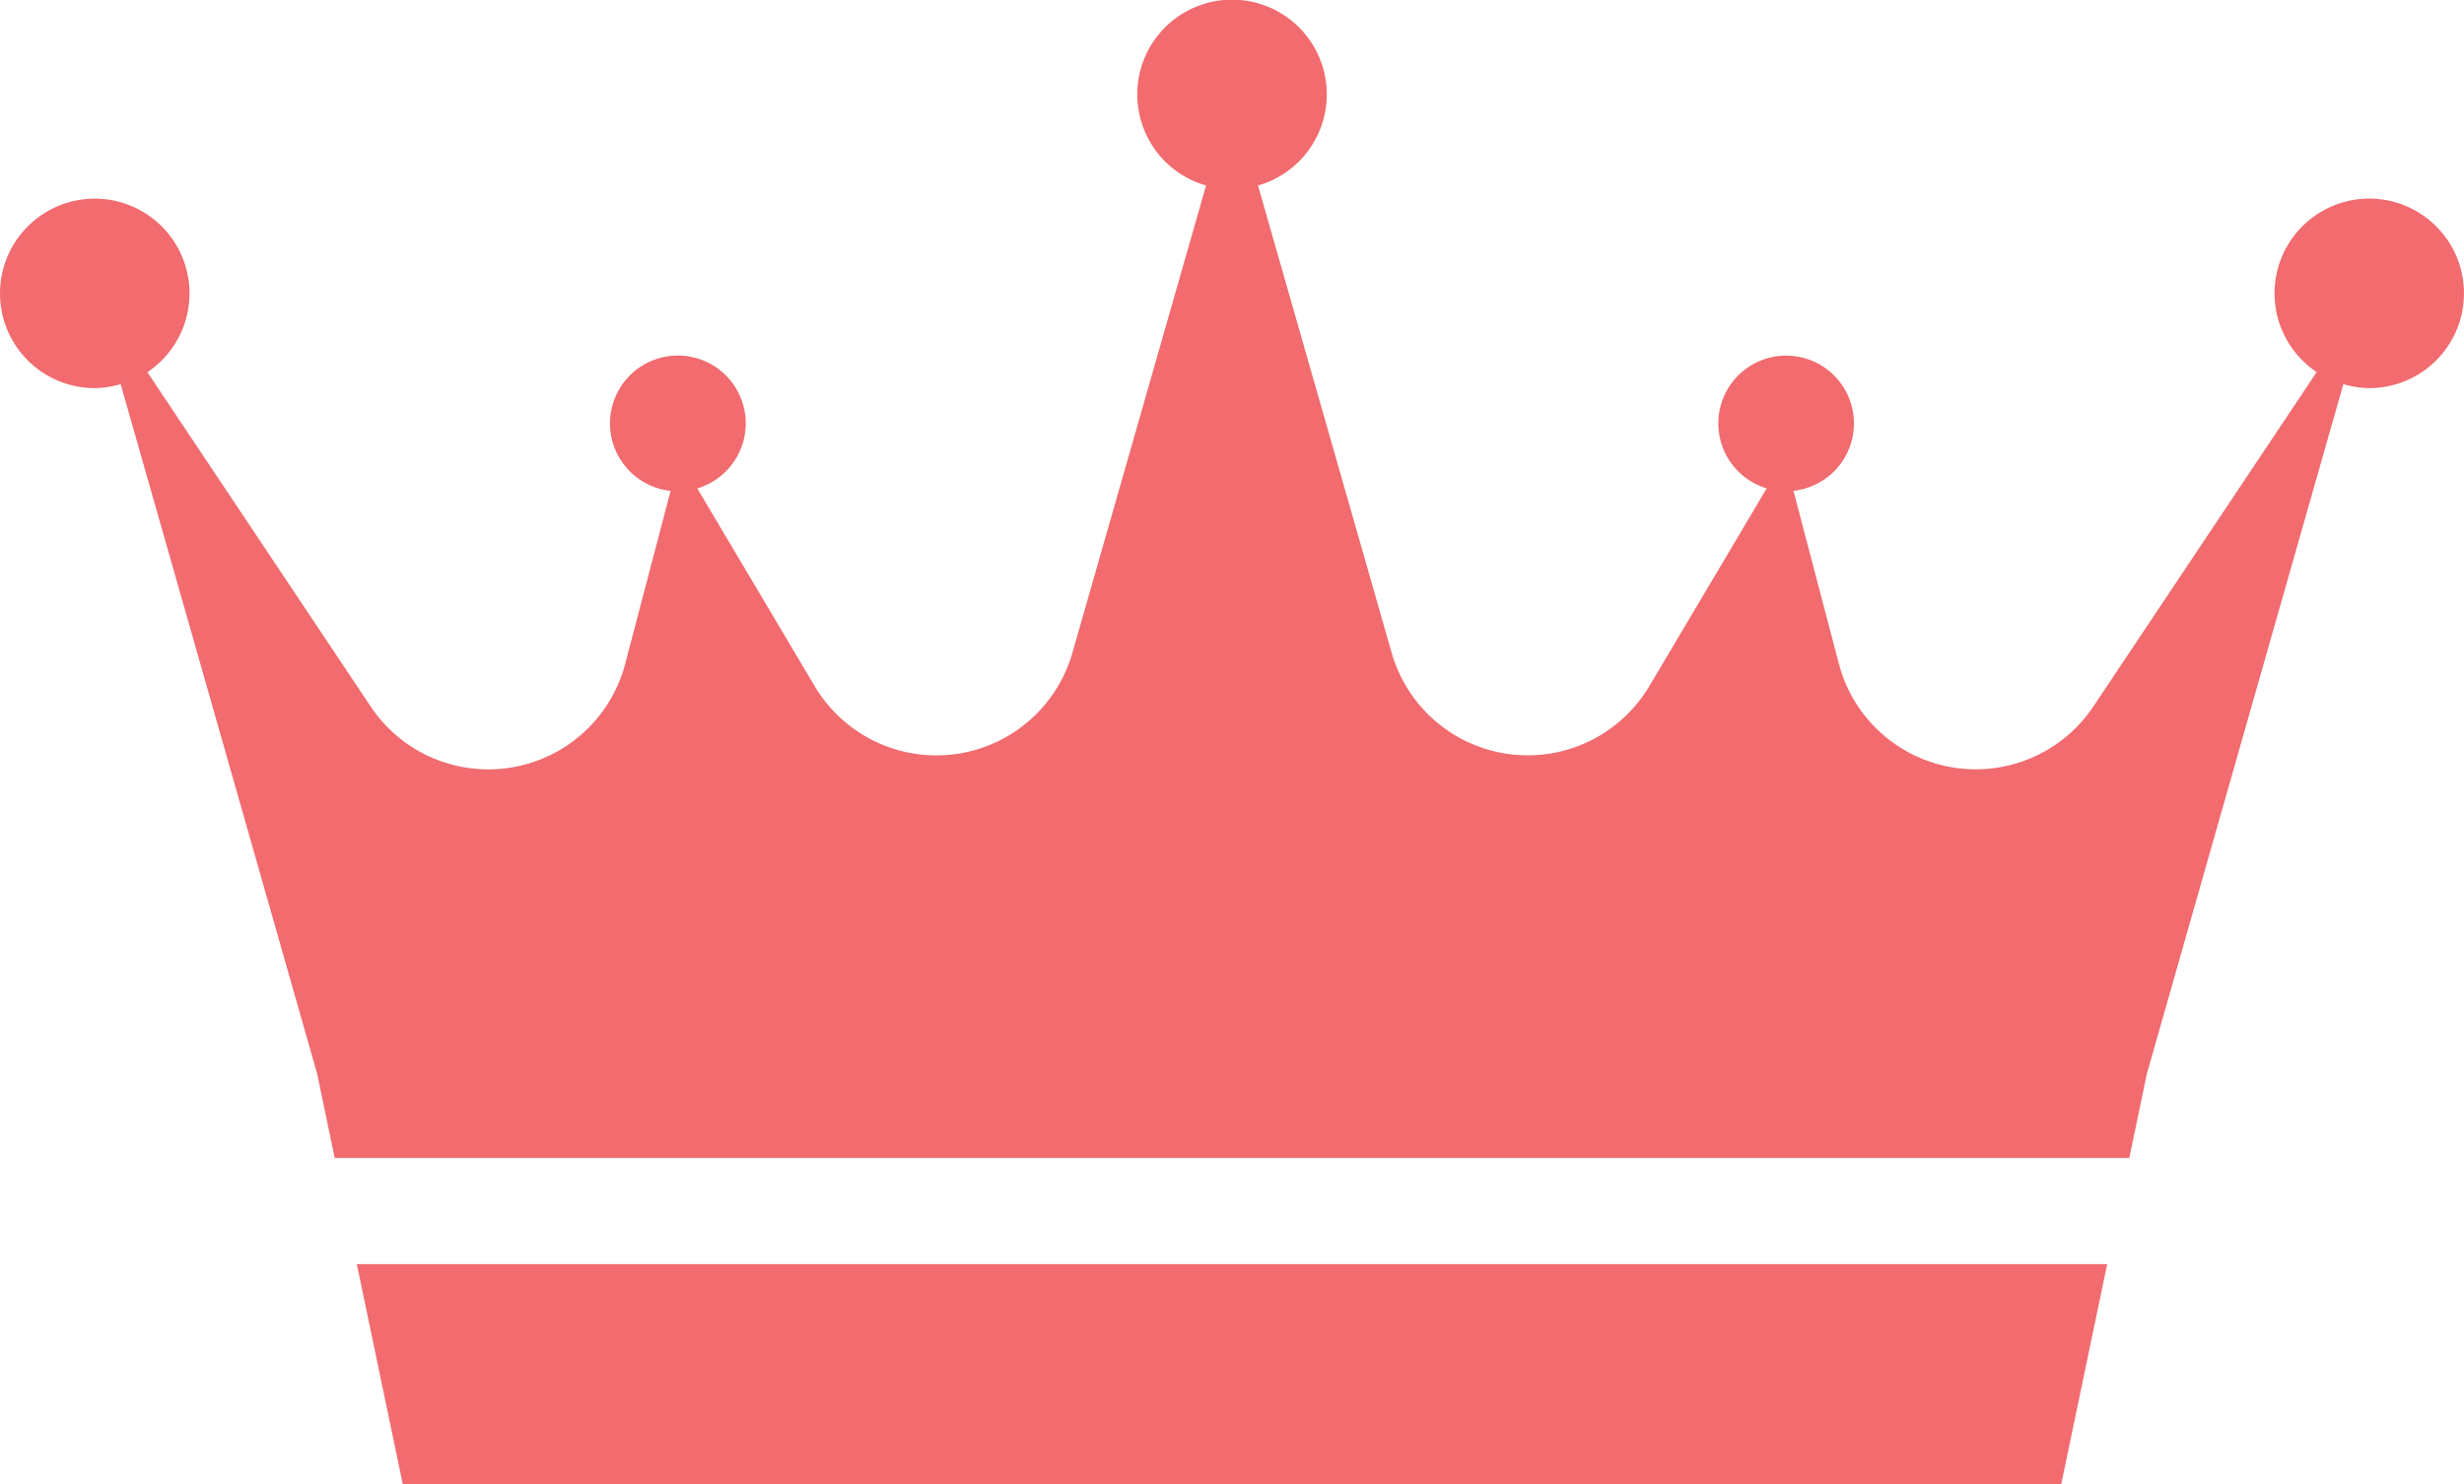
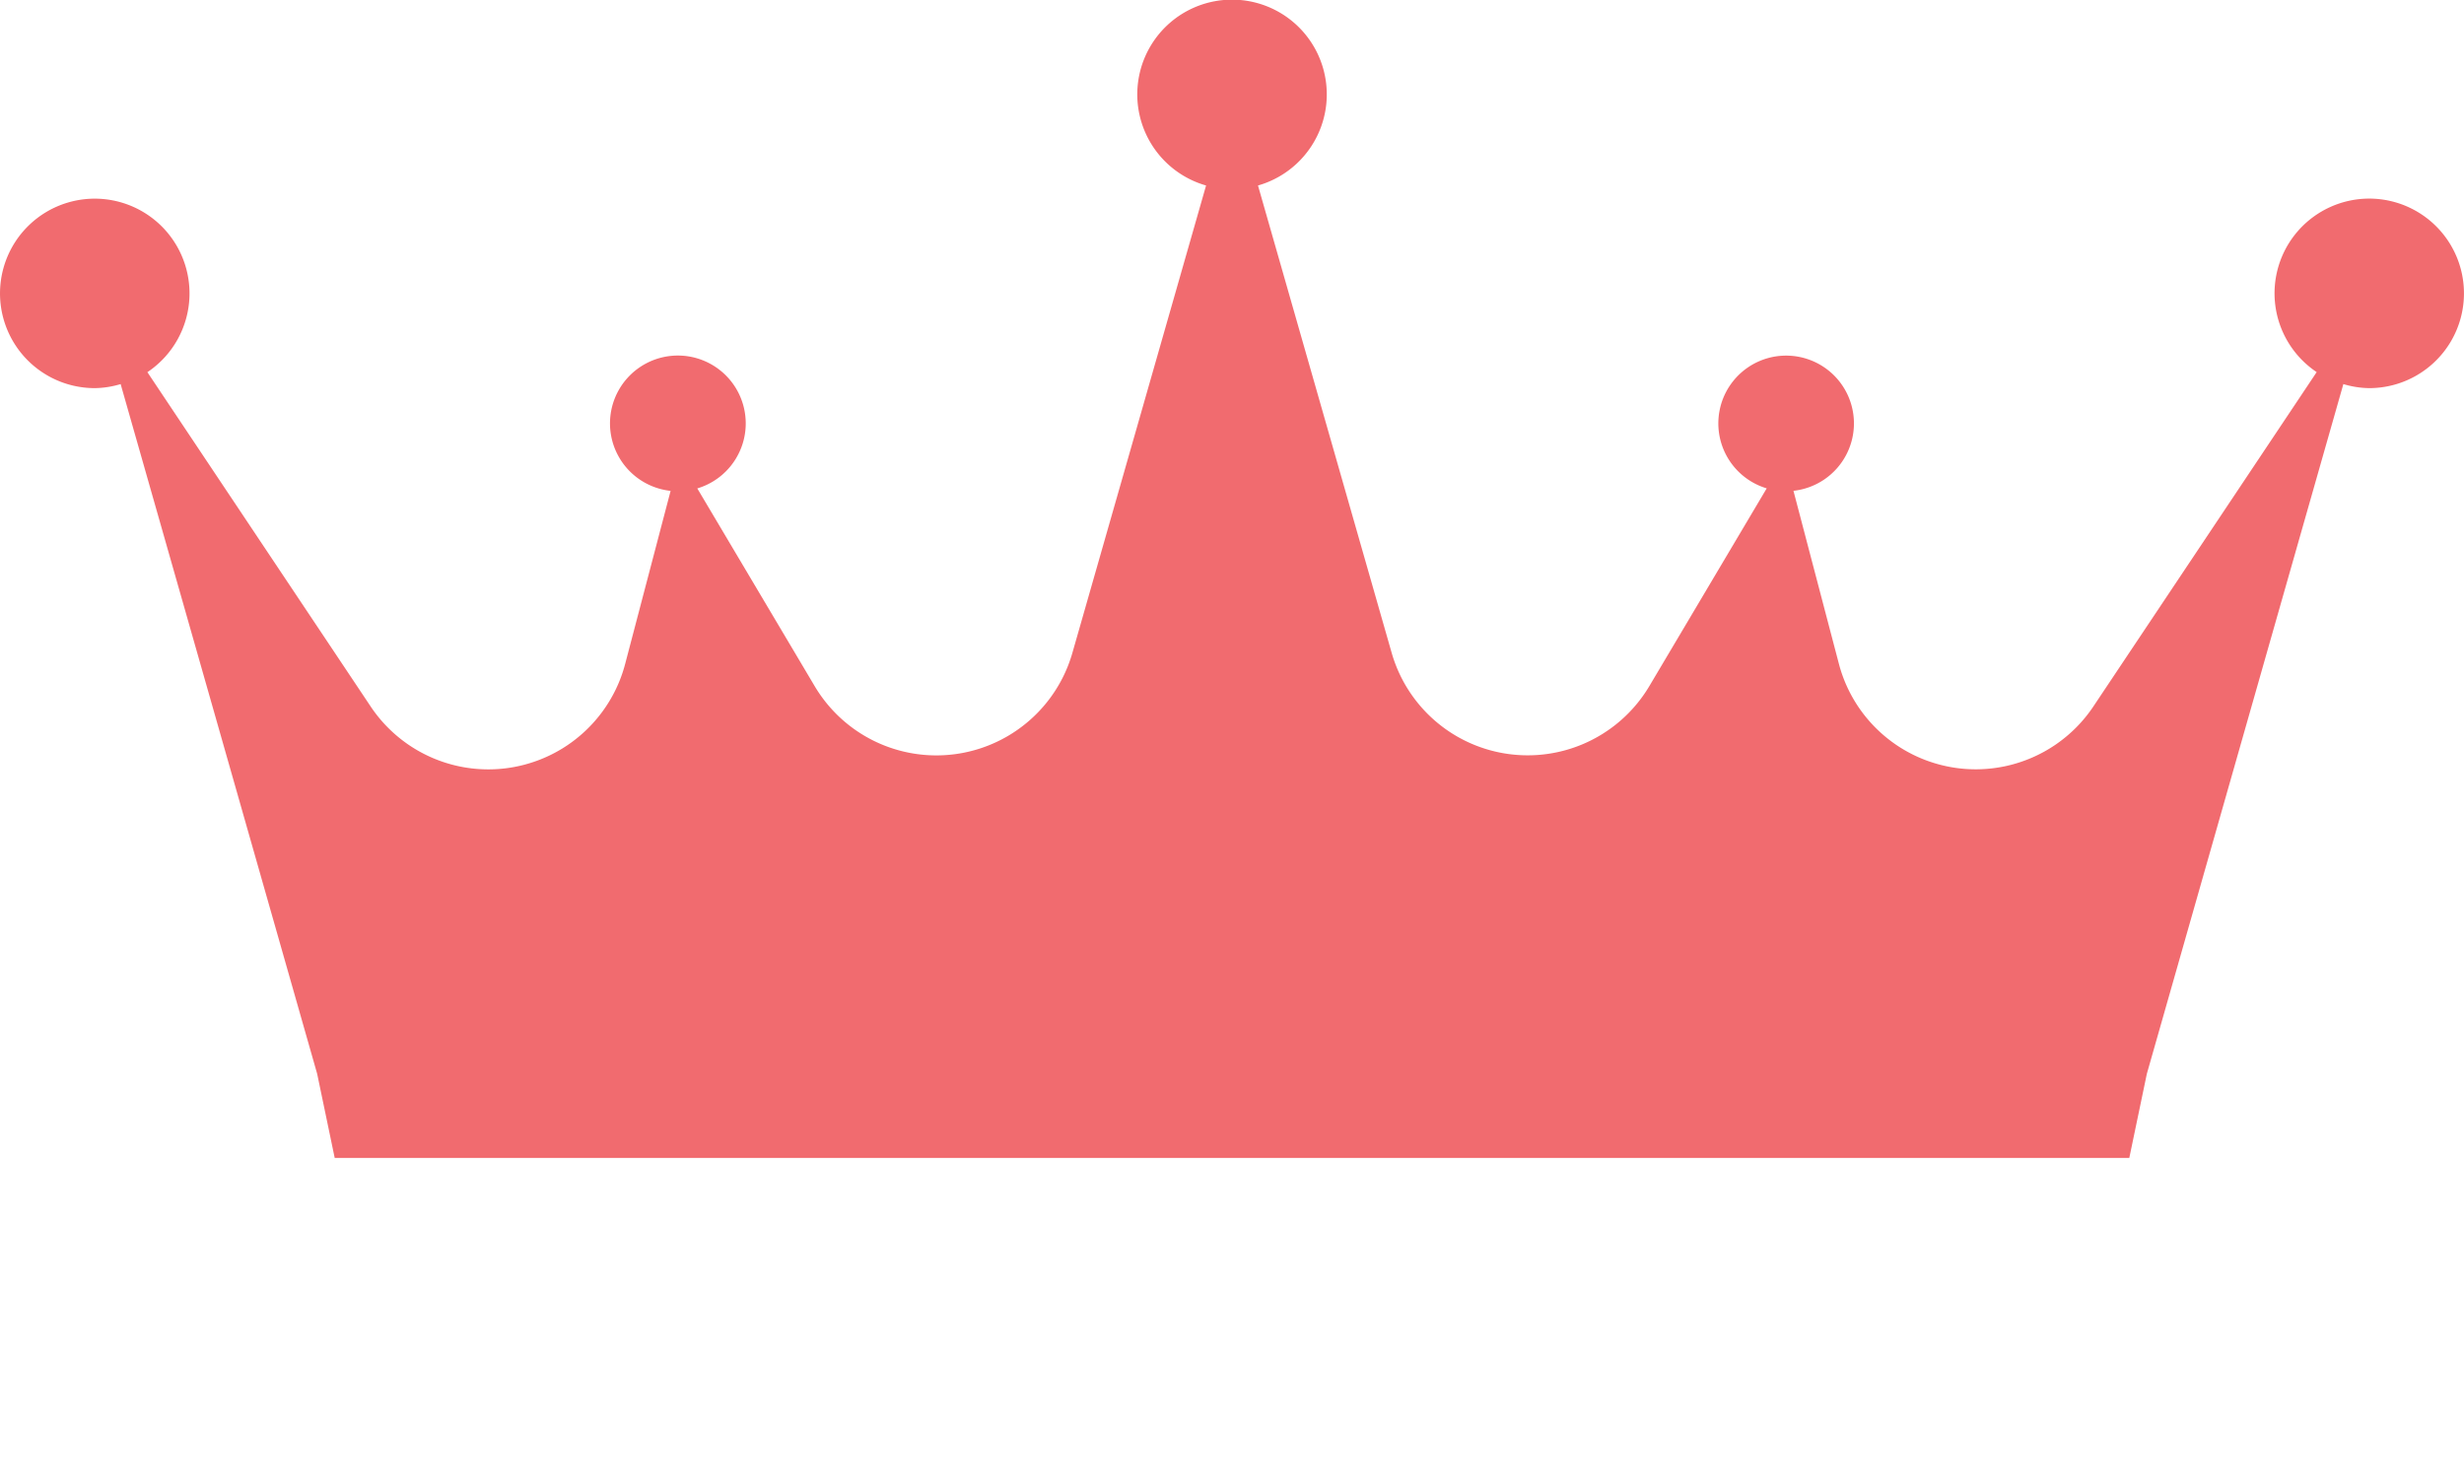
<svg xmlns="http://www.w3.org/2000/svg" viewBox="0 0 37.213 22.42">
  <g id="a3714042-d053-4597-8df6-66ae67b1477e" data-name="Layer 2">
    <g id="bb687c63-345b-41a9-a90a-f0e76a677a9a" data-name="Layer 1">
-       <polygon points="6.083 22.42 31.13 22.42 31.824 19.096 5.389 19.096 6.083 22.42" style="fill:#f16b6f" />
      <path d="M35.782,3a1.431,1.431,0,0,0-.794,2.621l-3.372,5.05a2.137,2.137,0,0,1-3.844-.644L27.086,7.414a1.024,1.024,0,1,0-.404-.037L24.909,10.365a2.137,2.137,0,0,1-3.891-.503l-2.019-7.06a1.431,1.431,0,1,0-.784,0l-2.019,7.06h0a2.137,2.137,0,0,1-3.892.503L10.531,7.378a1.025,1.025,0,1,0-.403.037l-.686,2.613a2.137,2.137,0,0,1-3.844.644l-3.372-5.05a1.431,1.431,0,1,0-.795.241,1.417,1.417,0,0,0,.391-.061L4.79,16.221v0h0l.265,1.271H32.158l.265-1.271h0v0l2.968-10.419a1.416,1.416,0,0,0,.39.061,1.431,1.431,0,1,0,0-2.863Z" style="fill:#f16b6f" />
    </g>
  </g>
</svg>